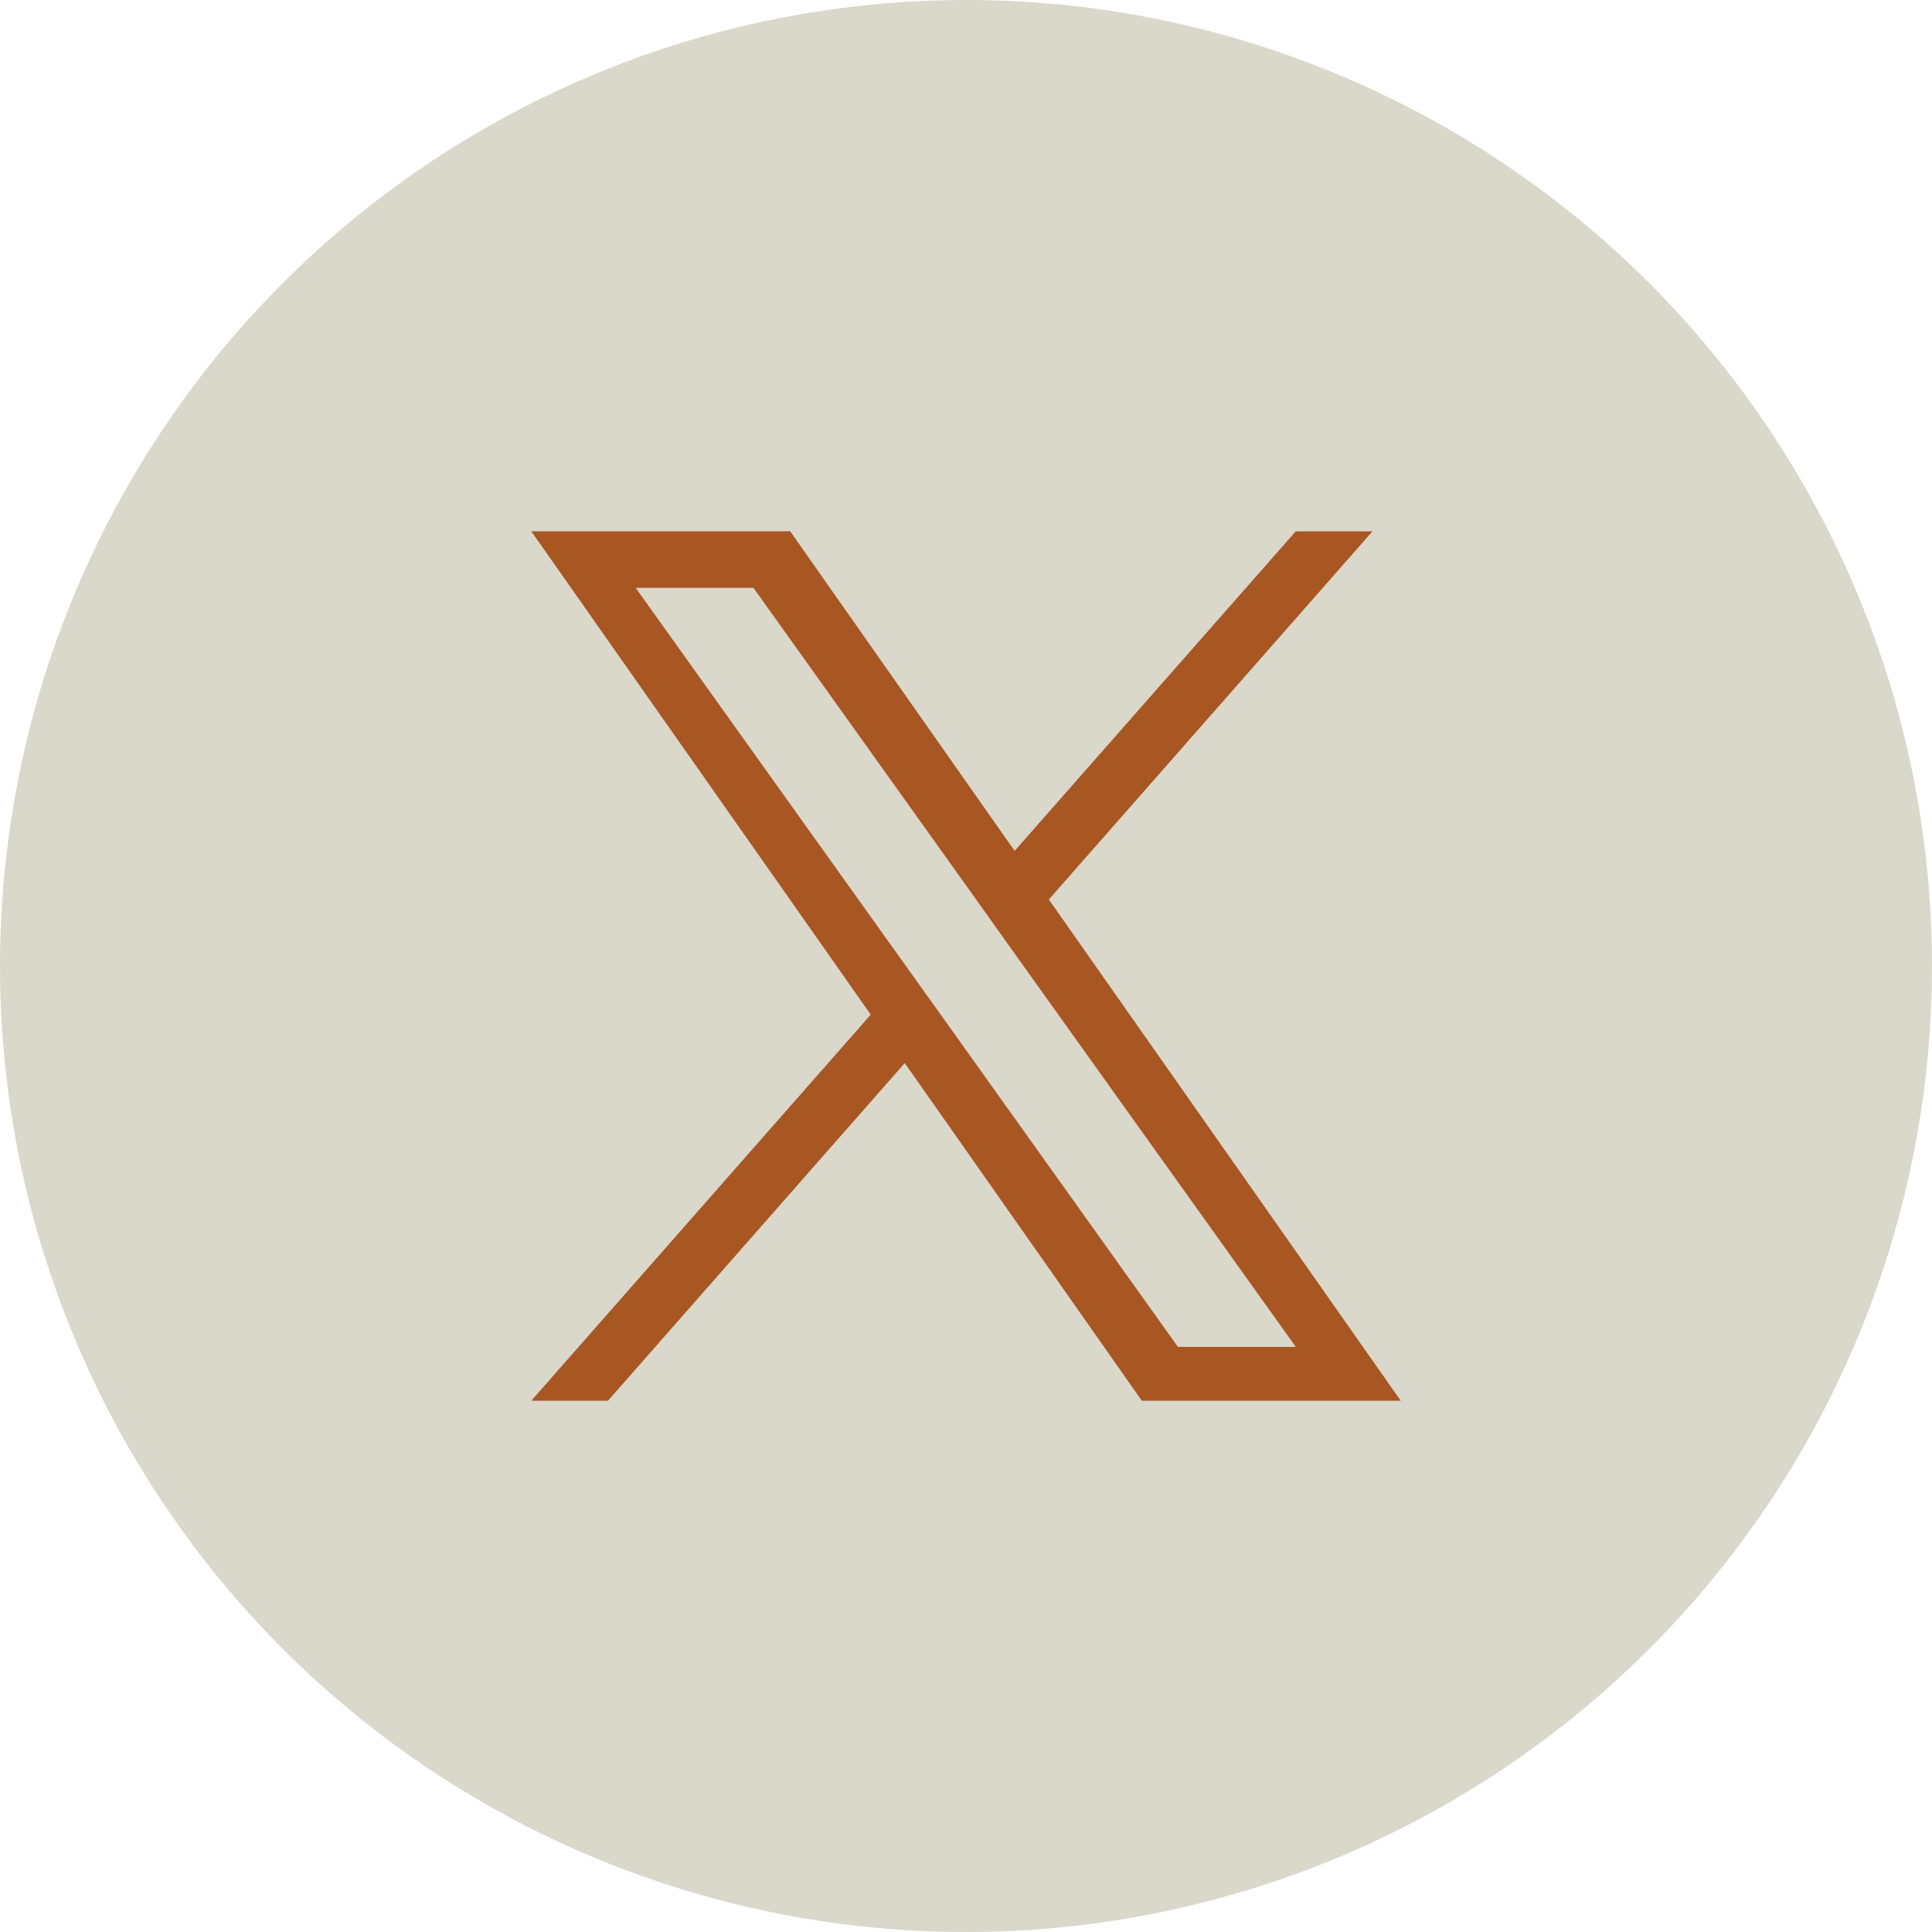
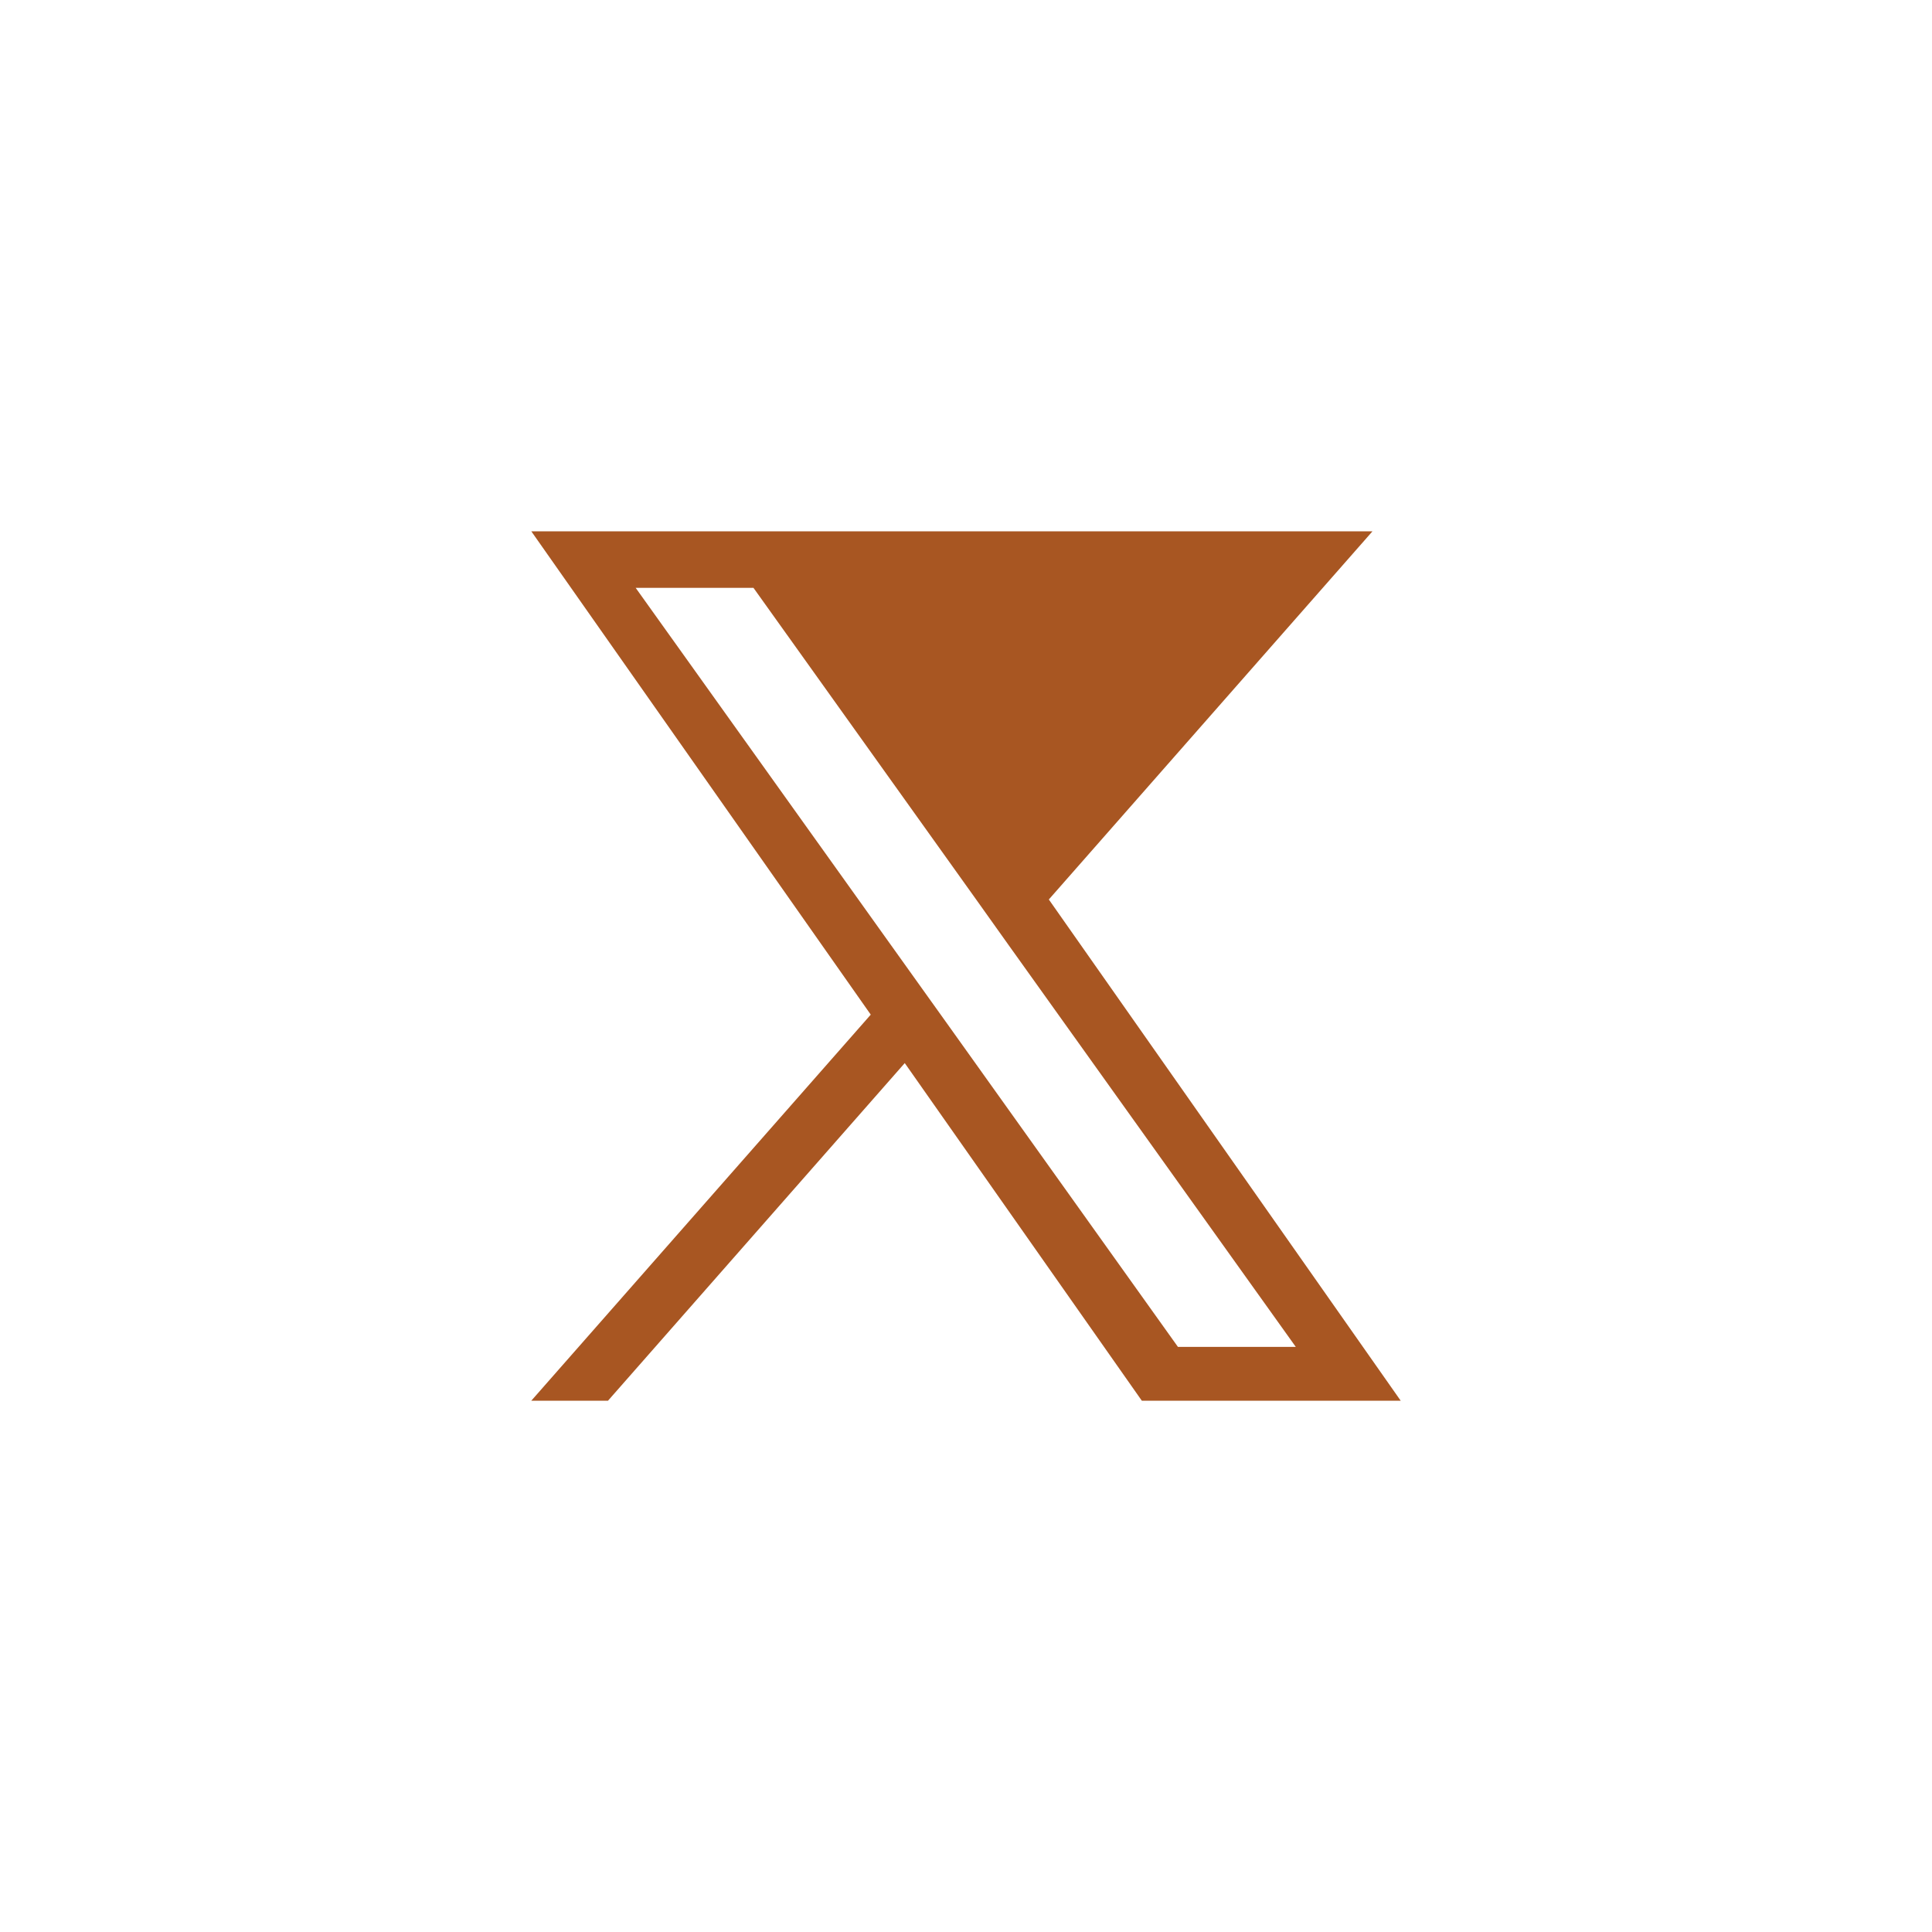
<svg xmlns="http://www.w3.org/2000/svg" width="40" height="40" viewBox="0 0 40 40" fill="none">
-   <circle cx="20" cy="20" r="20" fill="#DAD7CB" />
-   <path d="M21.715 18.623L28.416 11H26.828L21.007 17.617L16.36 11H11L18.028 21.007L11 29H12.588L18.732 22.01L23.64 29H29L21.715 18.623ZM19.539 21.095L18.826 20.098L13.161 12.171H15.6L20.173 18.571L20.883 19.568L26.828 27.886H24.388L19.539 21.095Z" fill="#A85622" />
+   <path d="M21.715 18.623L28.416 11H26.828L16.36 11H11L18.028 21.007L11 29H12.588L18.732 22.01L23.64 29H29L21.715 18.623ZM19.539 21.095L18.826 20.098L13.161 12.171H15.6L20.173 18.571L20.883 19.568L26.828 27.886H24.388L19.539 21.095Z" fill="#A85622" />
</svg>